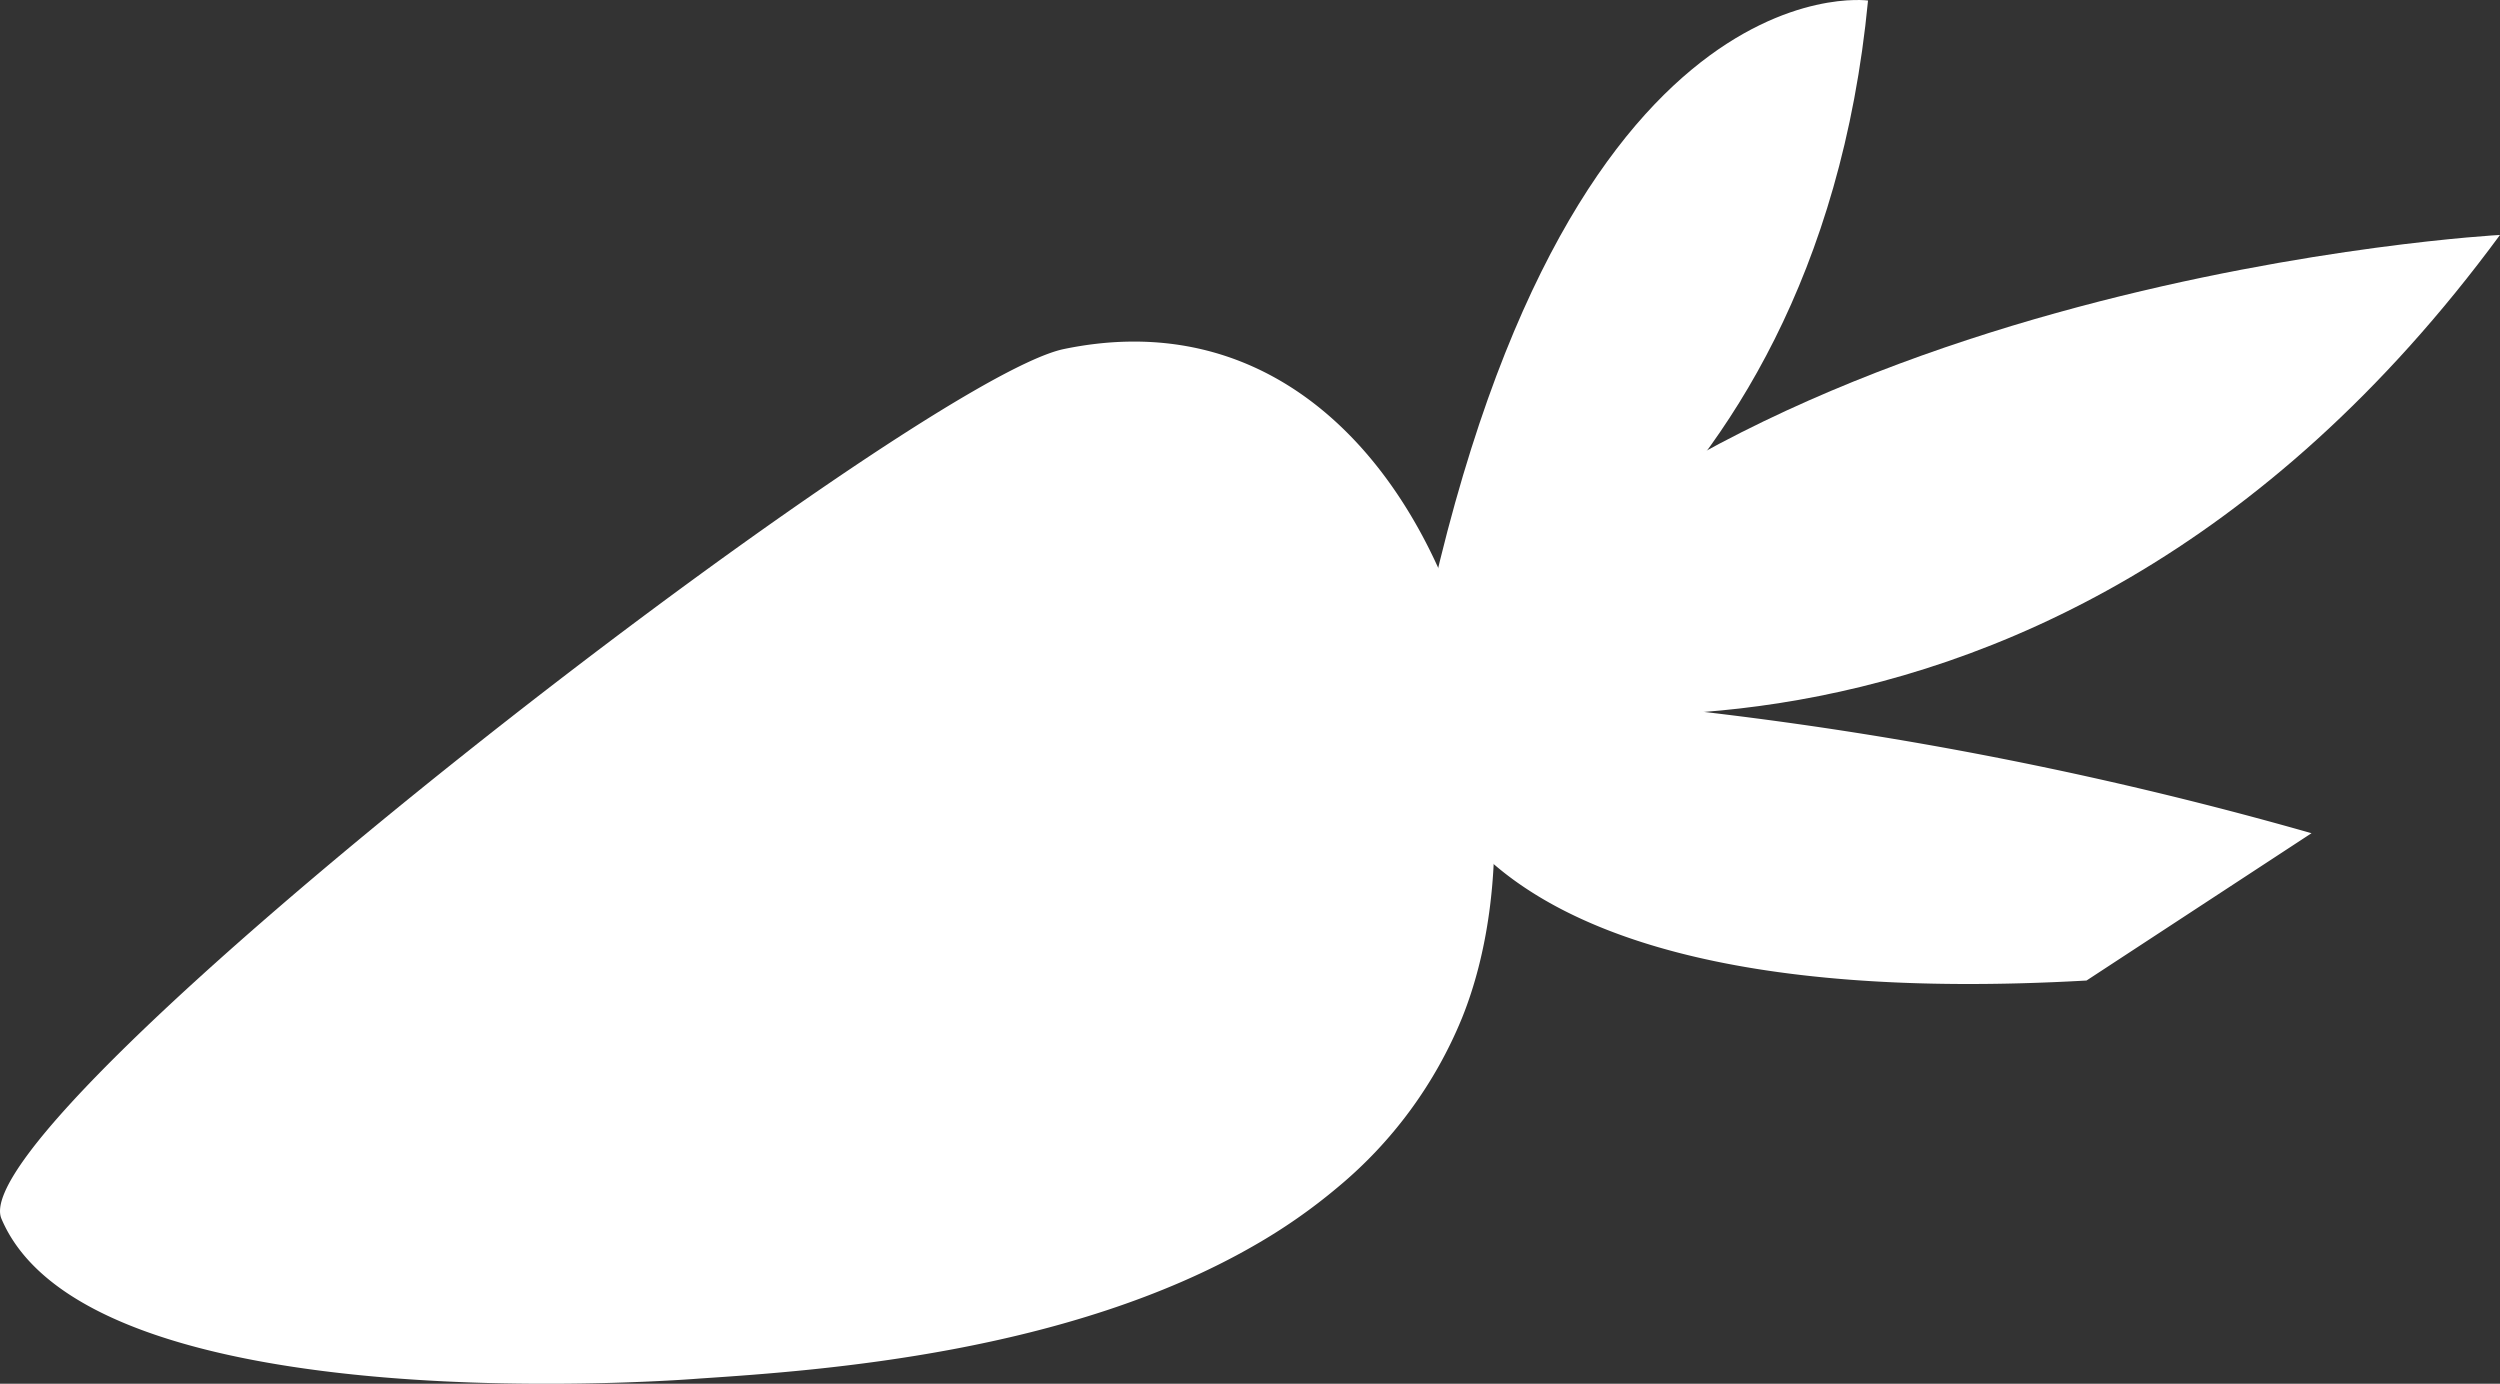
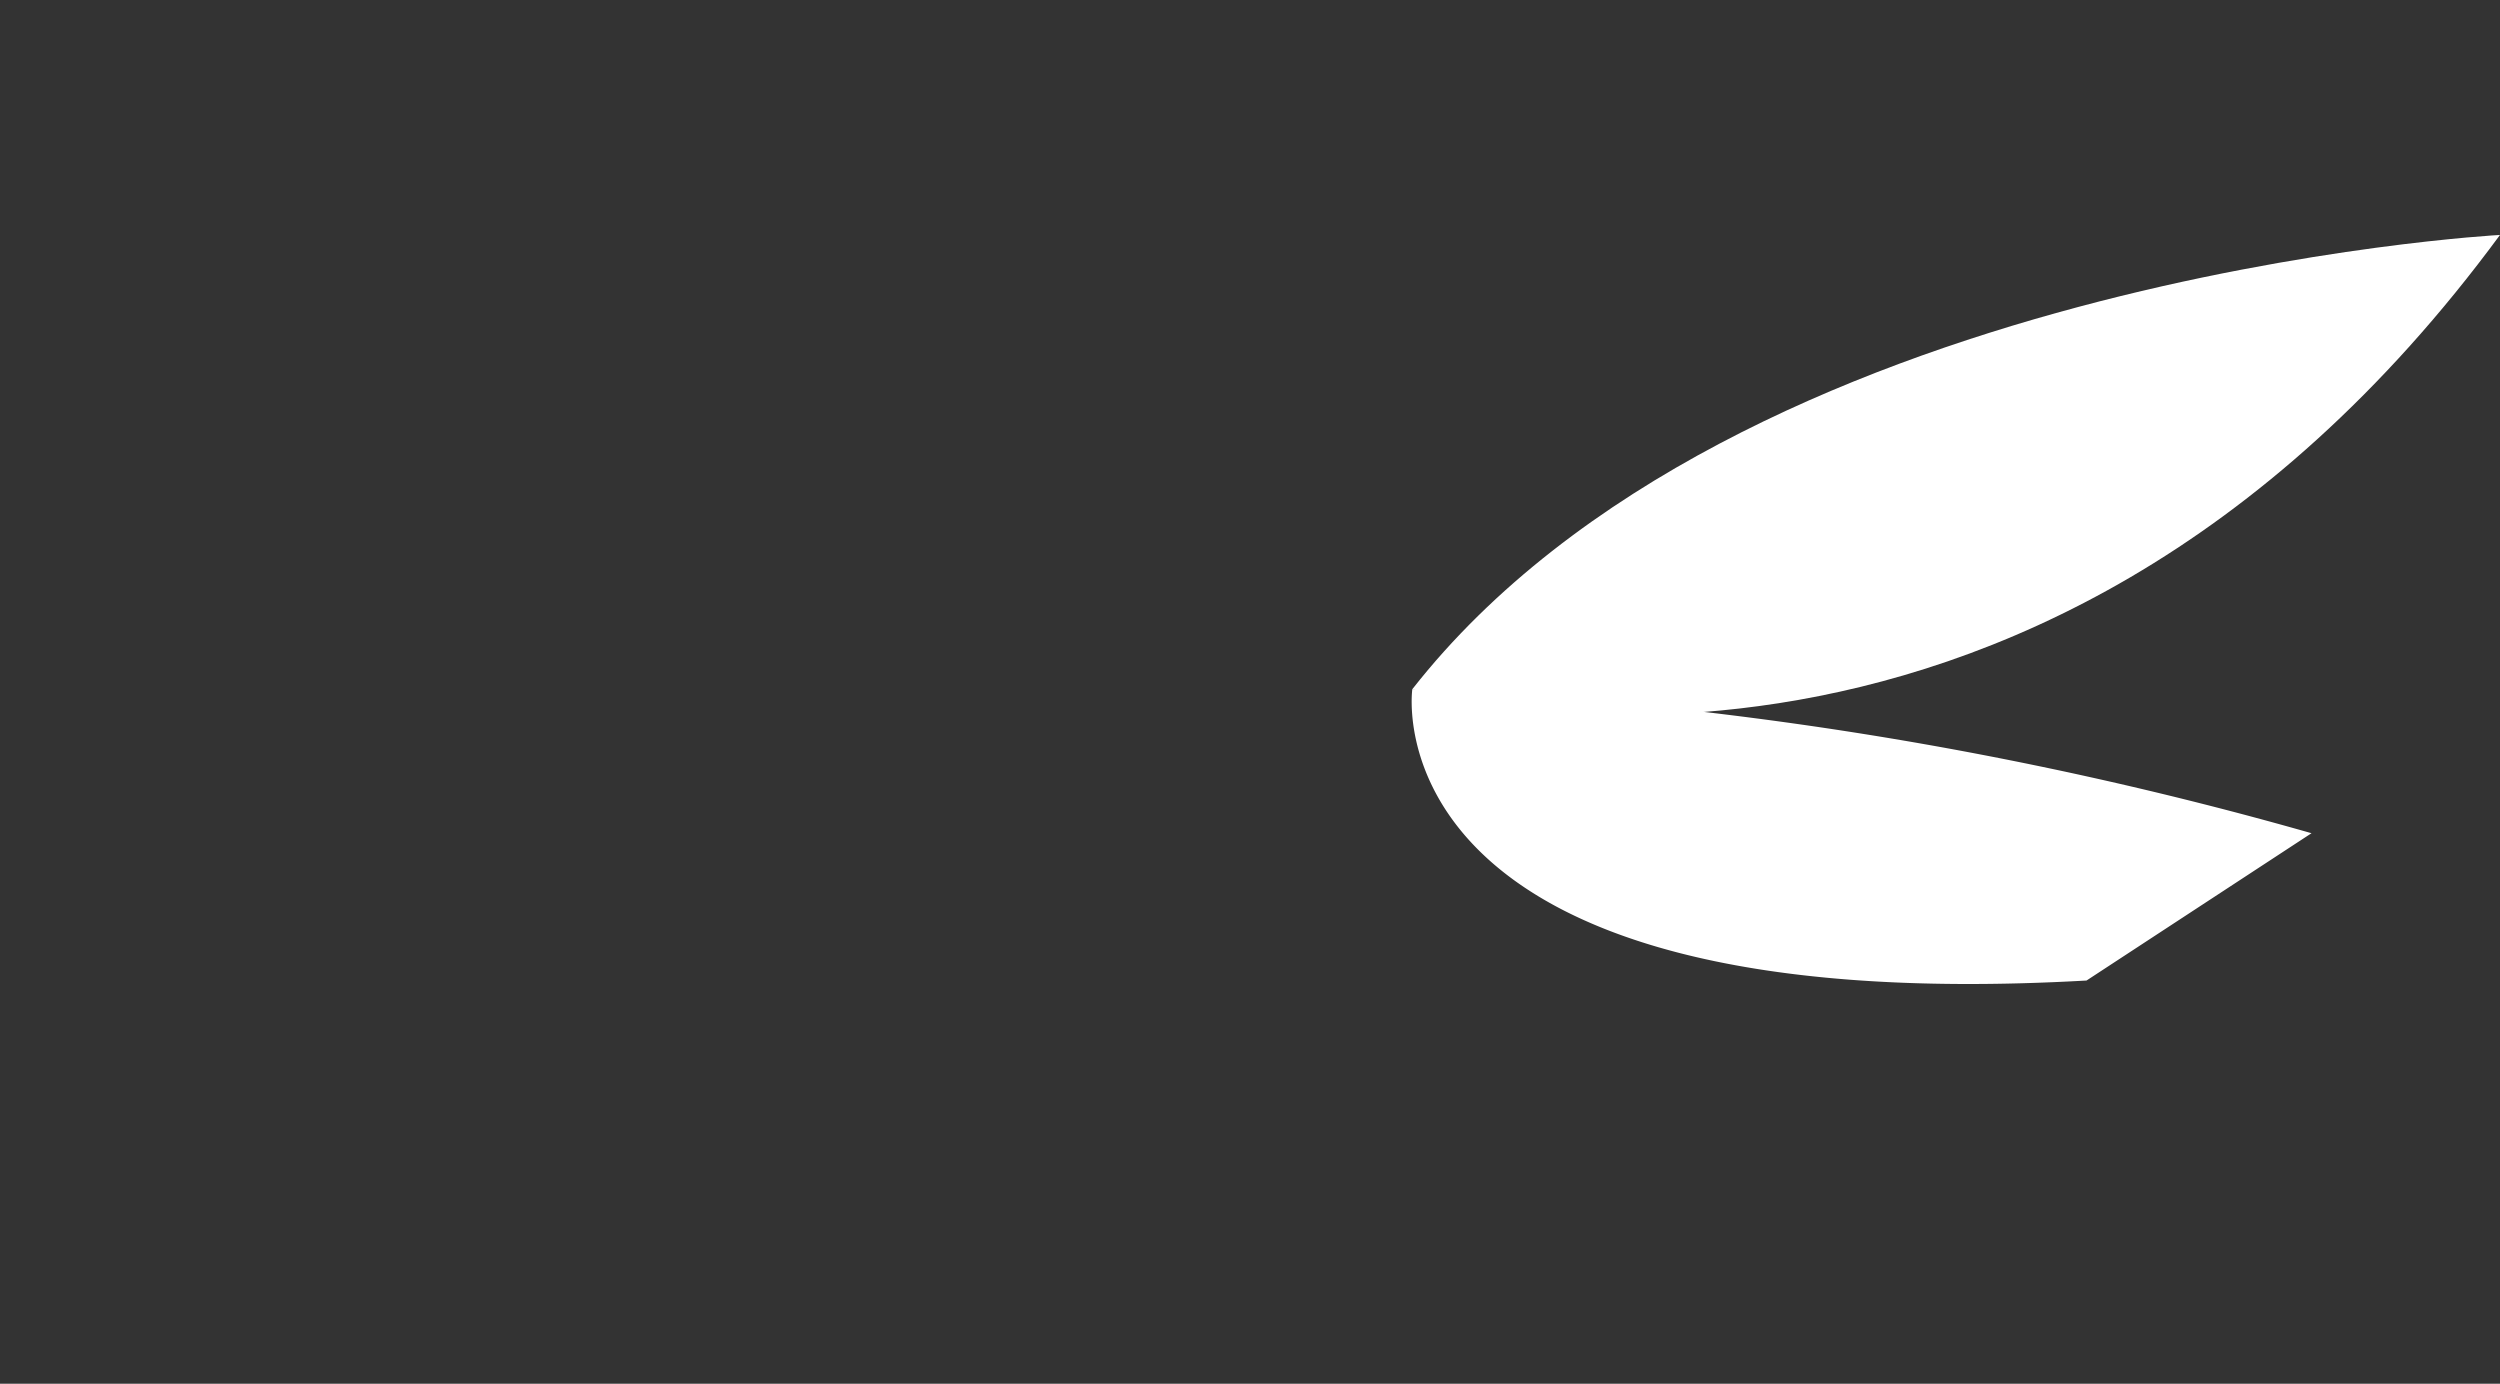
<svg xmlns="http://www.w3.org/2000/svg" viewBox="0 0 42.138 23.323">
  <rect x="0" y="0" width="42.138" height="23.323" fill="#333333" stroke="none" />
  <defs>
    <style>.cls-1{fill:#fff;}</style>
  </defs>
  <g id="Capa_2" data-name="Capa 2">
    <g id="Capa_4" data-name="Capa 4">
-       <path class="cls-1" d="M17.933,5.883C15.397,6.407-.699,18.828.024,20.541c1.496,3.542,11.774,2.694,11.774,2.694,2.082-.137,6.207-.438,9.337-2.239a9.502,9.502,0,0,0,1.418-.989,7.293,7.293,0,0,0,2.09-2.85C26.39,12.831,23.892,4.648,17.933,5.883Z" />
-       <path class="cls-1" d="M23.806,11.615s6.792-2.371,7.68-11.606c0,0-5.38-.754-7.68,11.606Z" />
      <path class="cls-1" d="M38.961,14.044a64.664,64.664,0,0,0-15.156-2.429s-.809,5.601,11.364,4.912Z" />
      <path class="cls-1" d="M23.806,11.615s10.354,3.186,18.332-7.655c0,0-12.866.691-18.332,7.655Z" />
    </g>
  </g>
</svg>